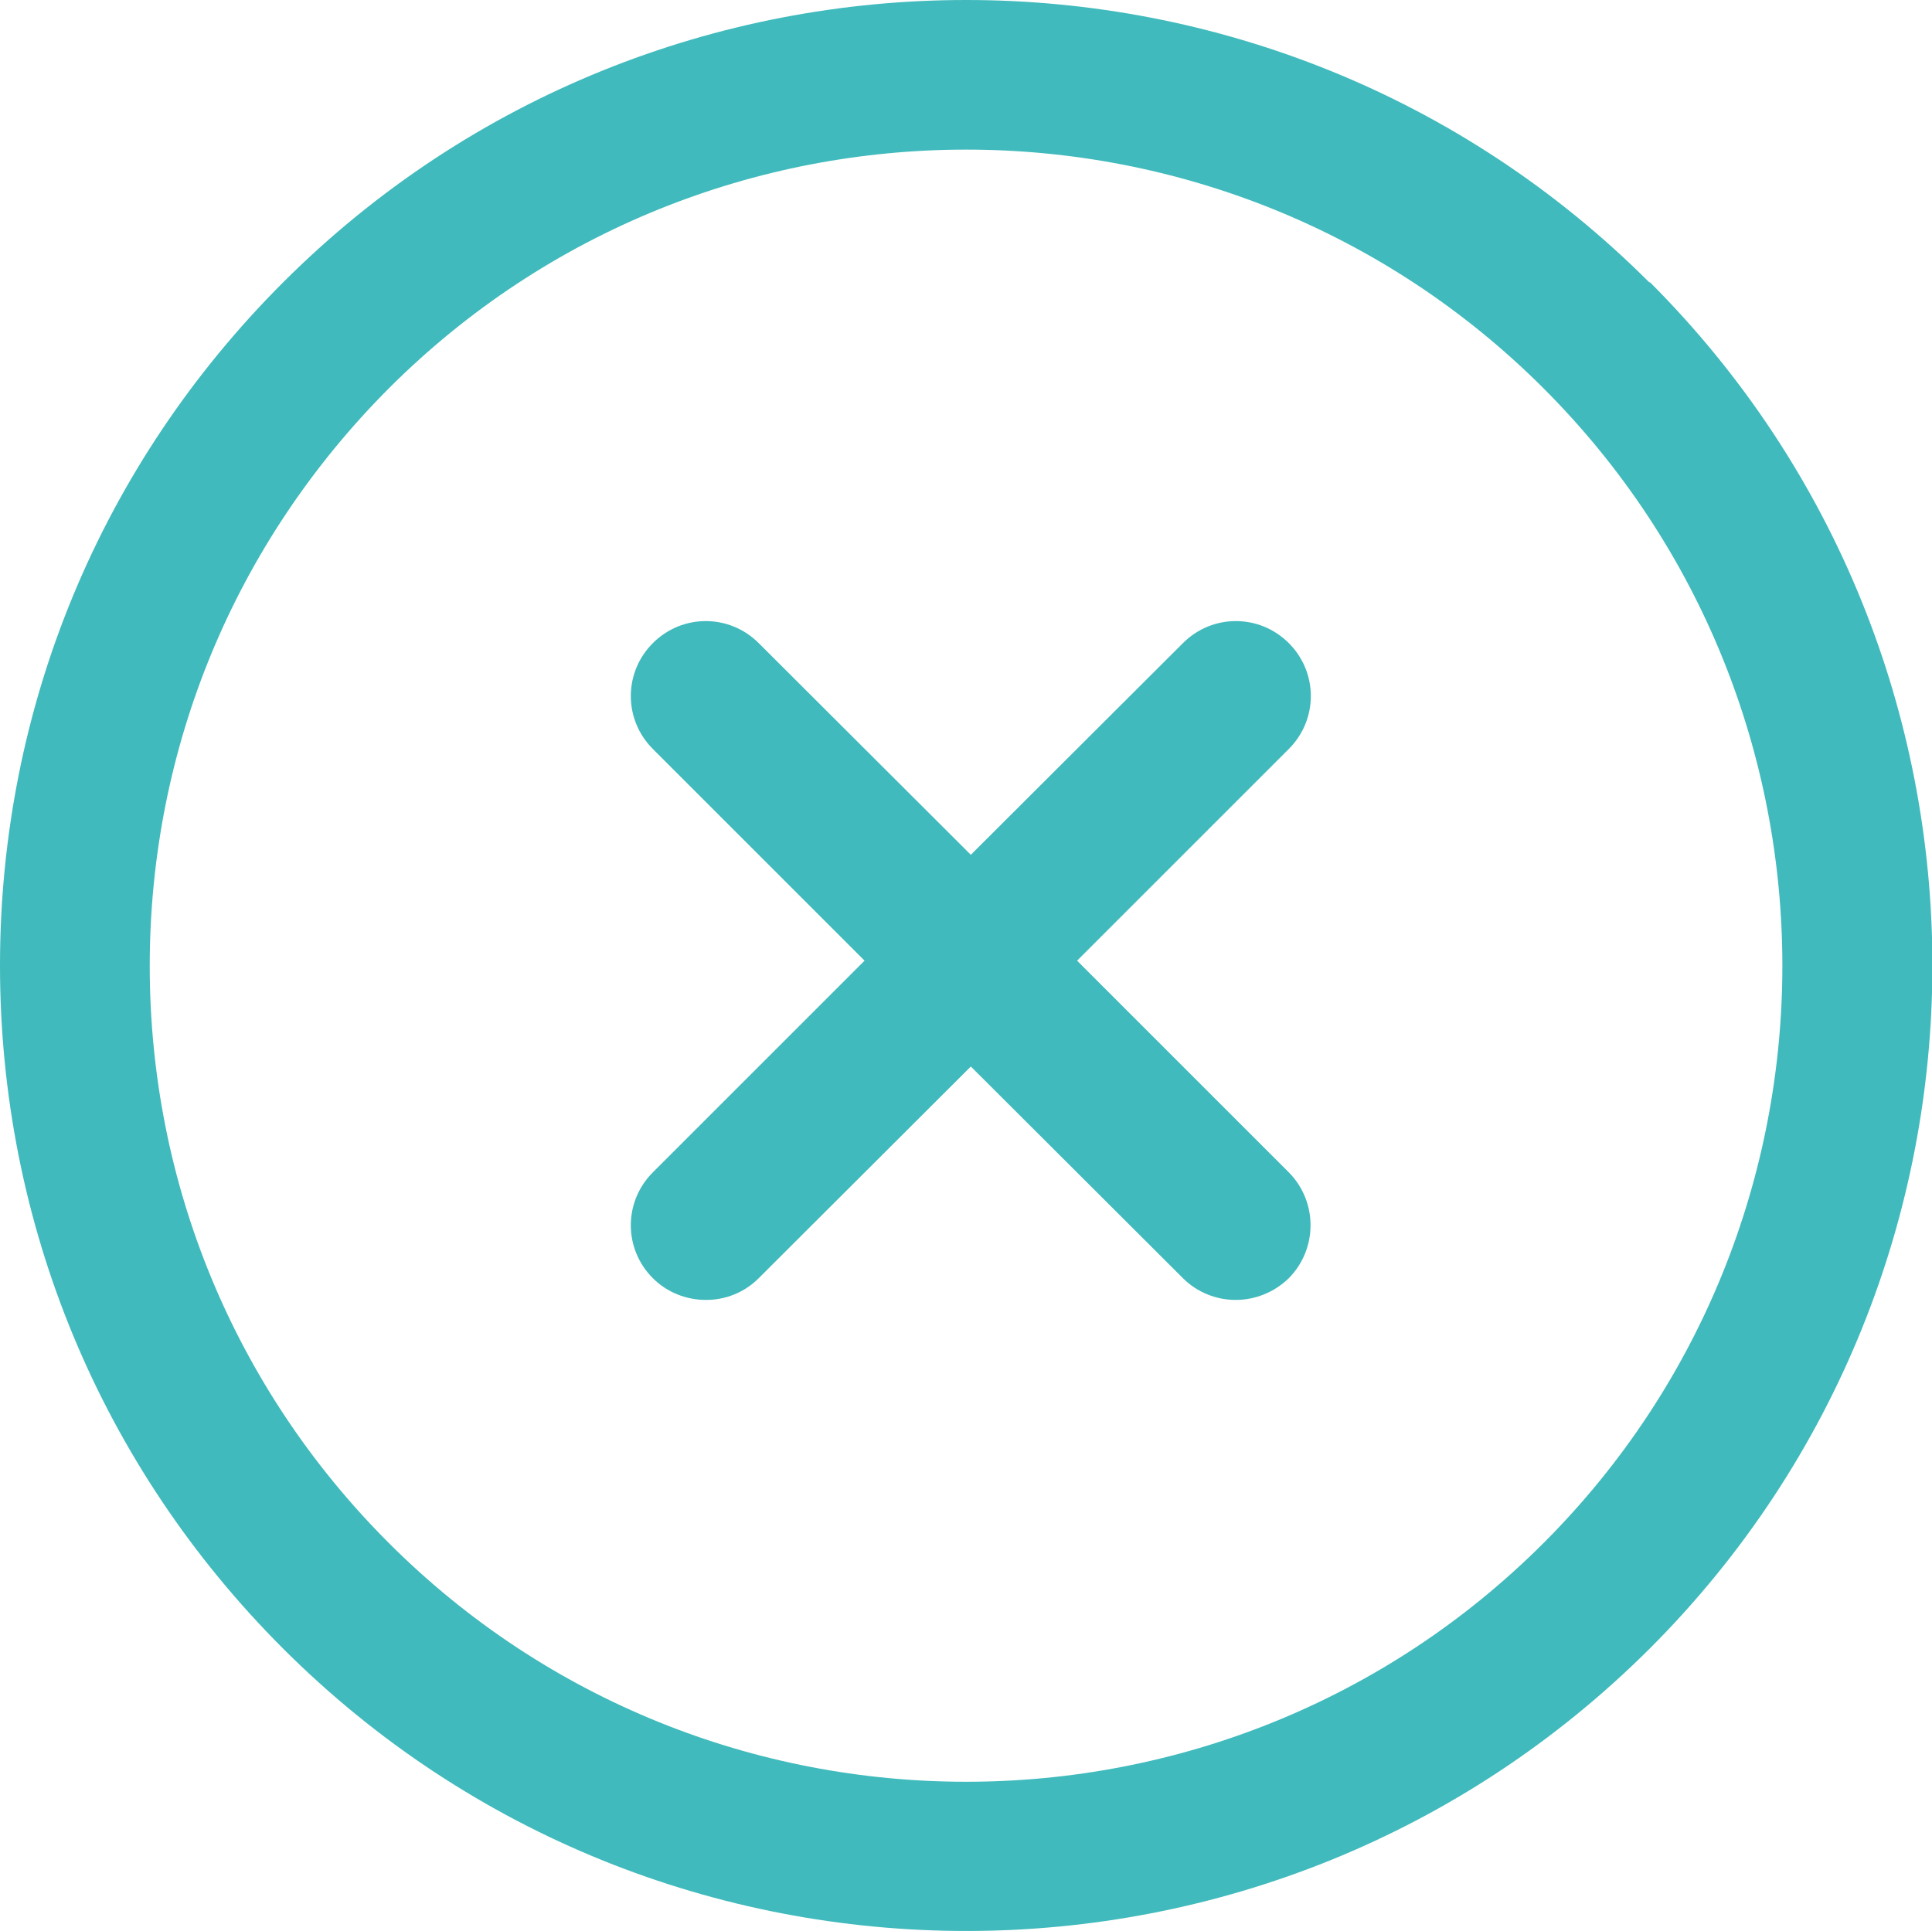
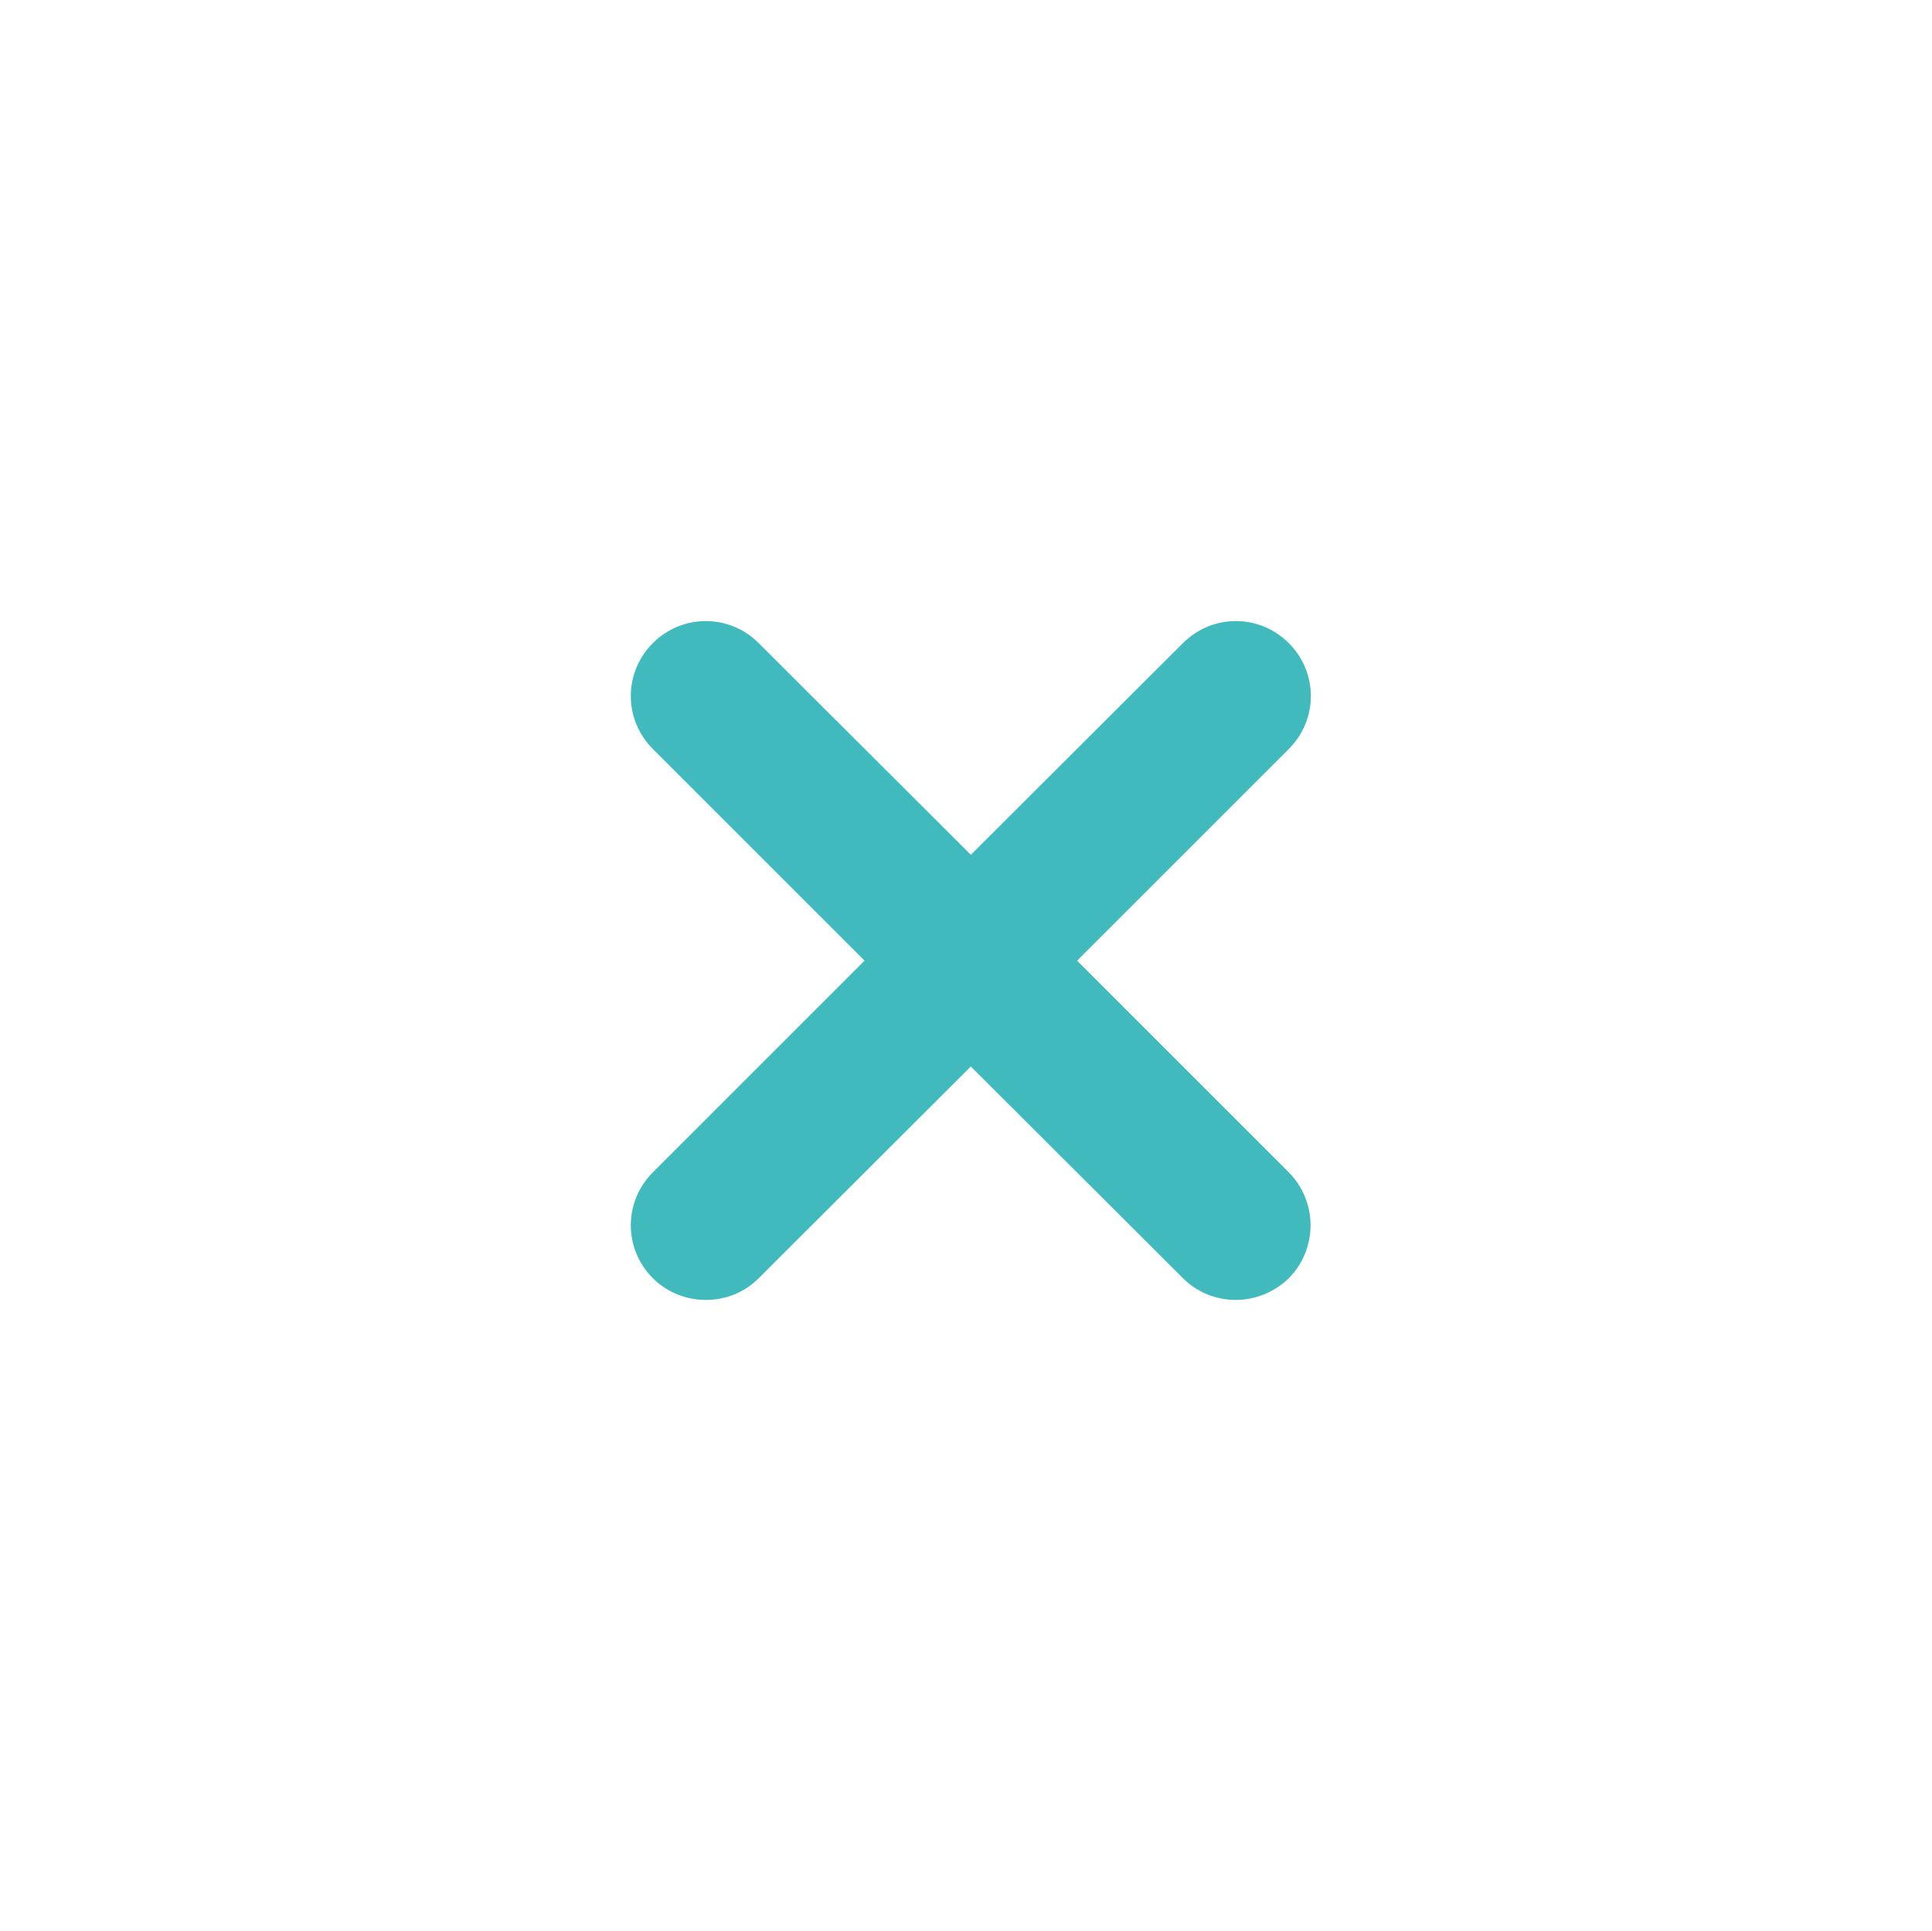
<svg xmlns="http://www.w3.org/2000/svg" id="a" width="48" height="47.99" viewBox="0 0 48 47.99">
-   <path d="M40.98,7.02C31.62-2.34,16.39-2.34,7.03,7.02,2.5,11.55,0,17.58,0,23.99s2.5,12.44,7.03,16.97c4.68,4.68,10.83,7.02,16.98,7.02s12.29-2.34,16.98-7.02c9.36-9.36,9.36-24.59,0-33.95Zm-2.63,31.32c-7.91,7.91-20.78,7.91-28.69,0-3.83-3.83-5.94-8.93-5.94-14.34s2.11-10.51,5.94-14.35c7.91-7.91,20.78-7.91,28.69,0,7.91,7.91,7.91,20.78,0,28.69Z" style="fill:#40babc;" />
  <path d="M32.02,29.13l-5.26-5.26,5.26-5.26c.73-.73,.73-1.9,0-2.63-.73-.73-1.9-.73-2.63,0l-5.27,5.26-5.27-5.26c-.73-.73-1.9-.73-2.63,0-.73,.73-.73,1.9,0,2.63l5.26,5.26-5.26,5.26c-.73,.73-.73,1.9,0,2.63,.36,.36,.84,.54,1.32,.54s.95-.18,1.31-.54l5.27-5.26,5.27,5.26c.36,.36,.84,.54,1.31,.54s.95-.18,1.32-.54c.72-.73,.72-1.9,0-2.63Z" style="fill:#40babc;" />
</svg>